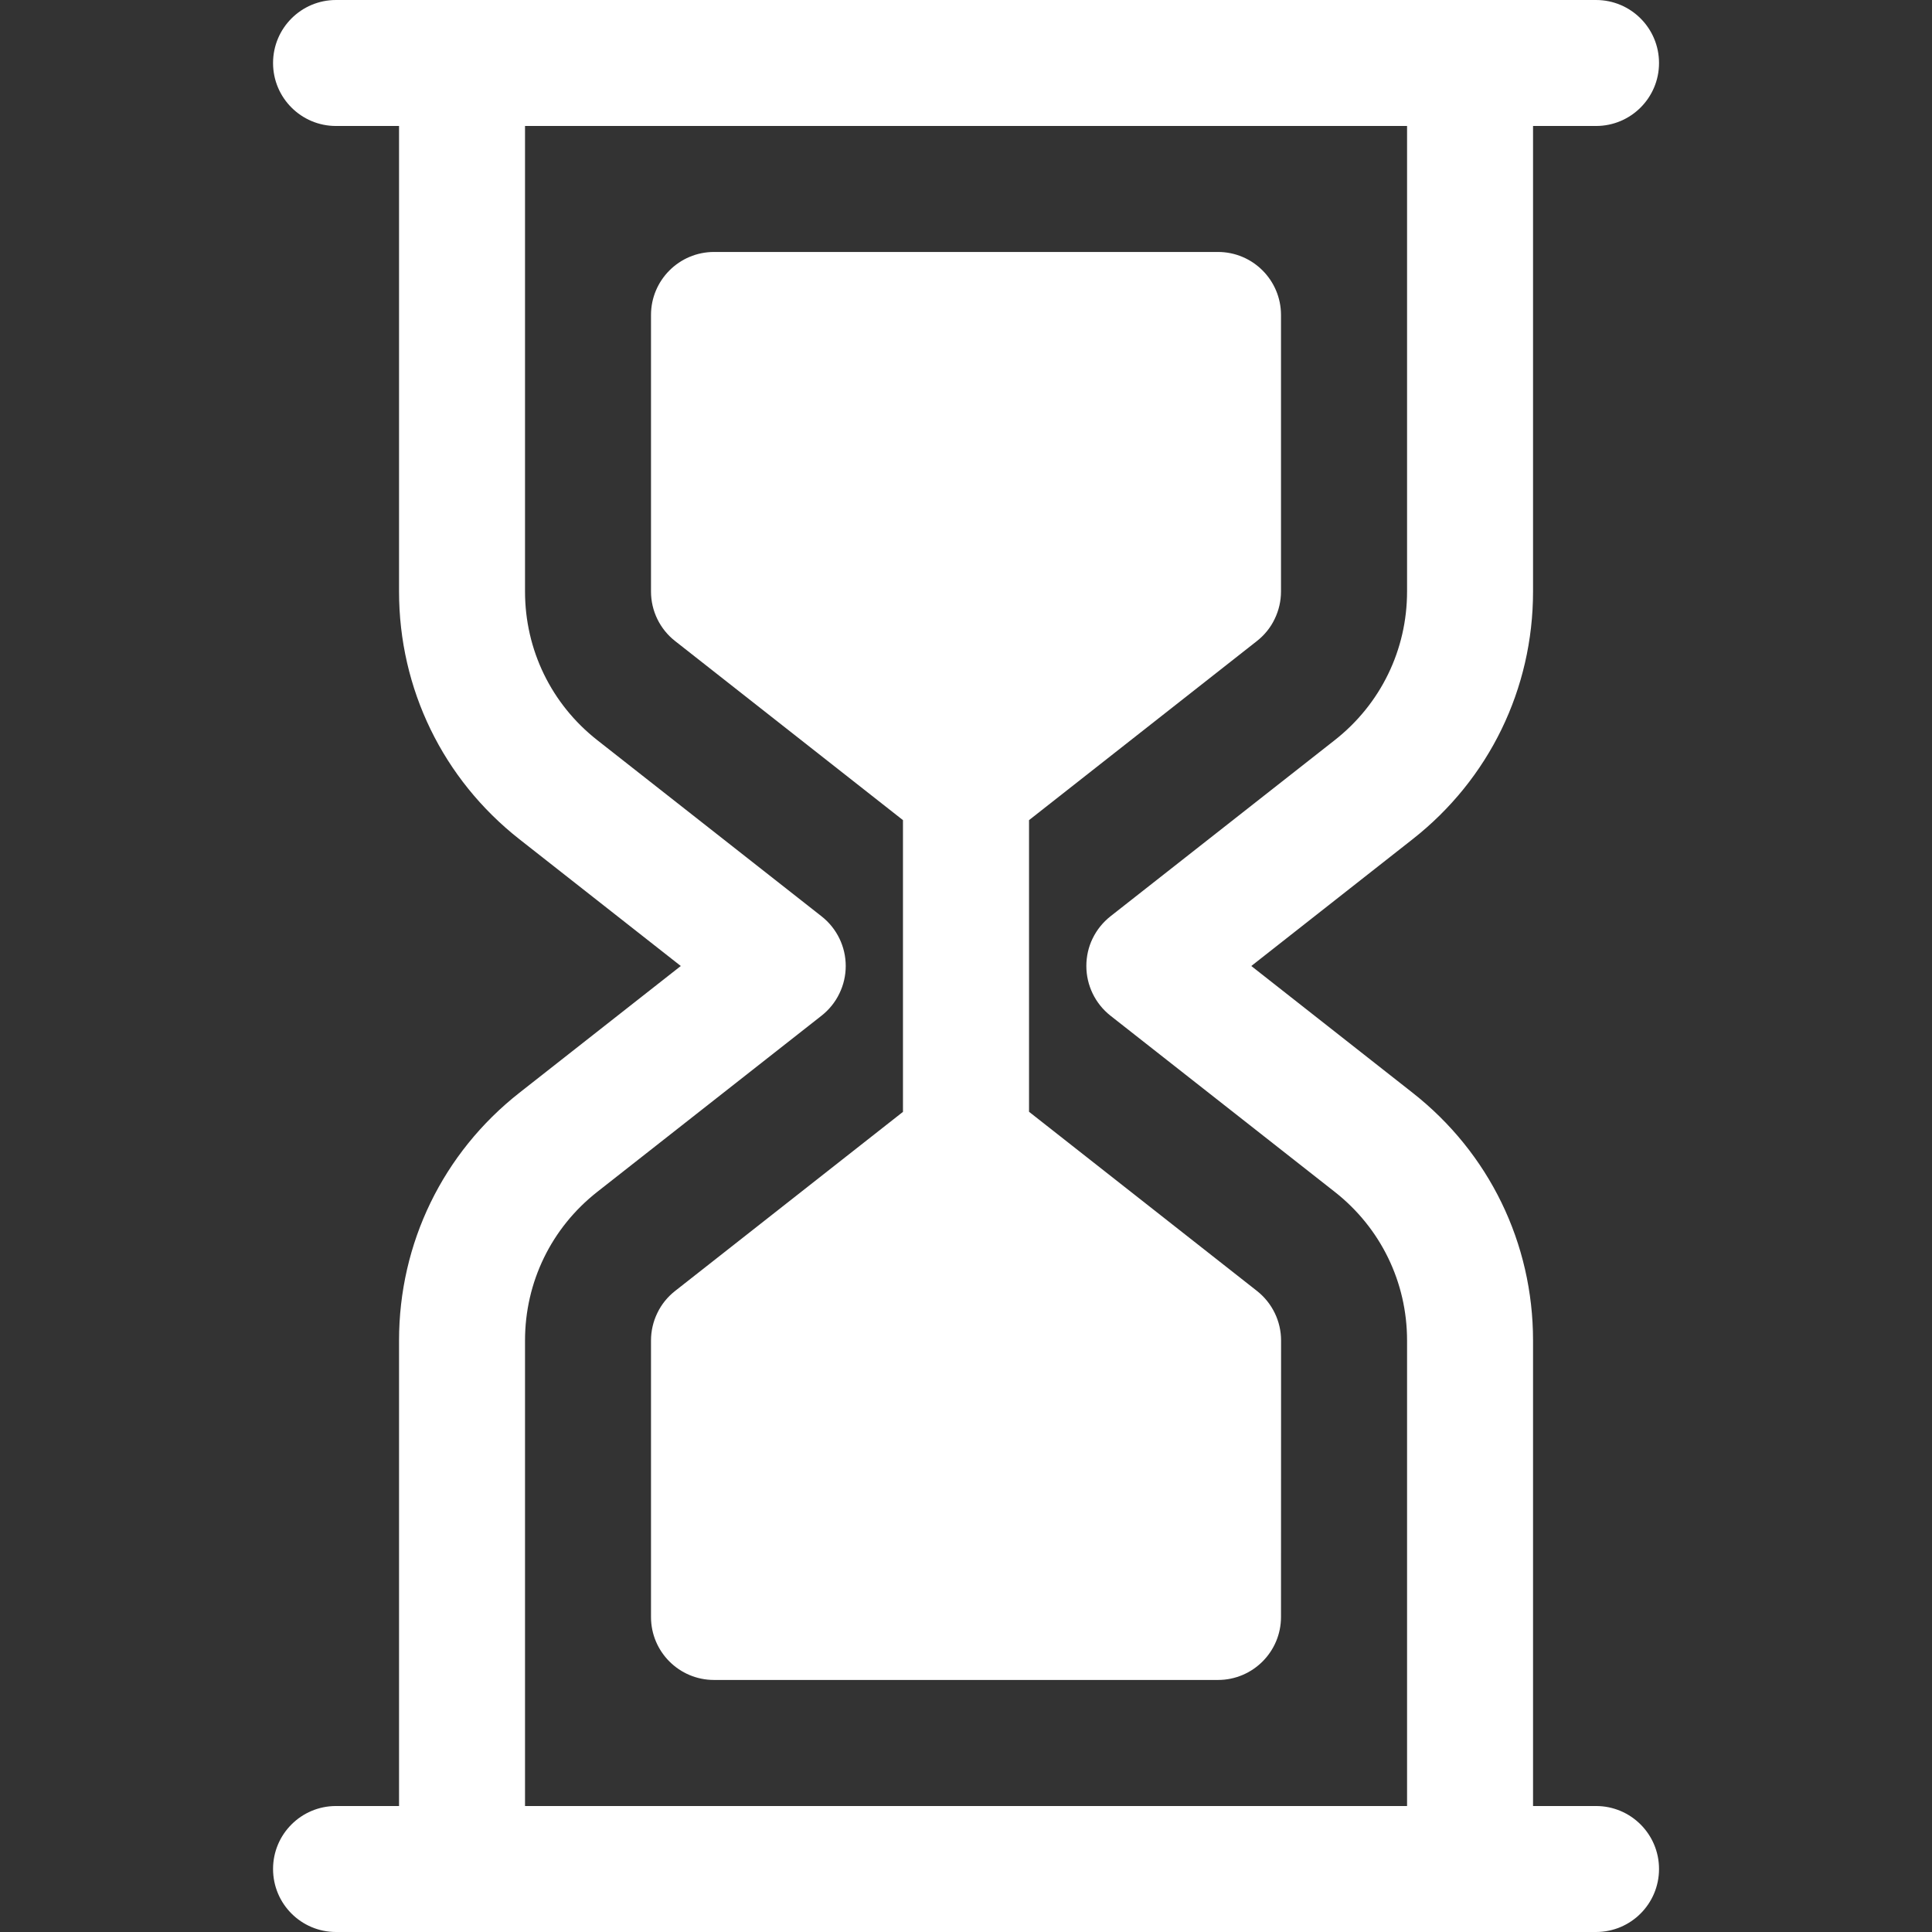
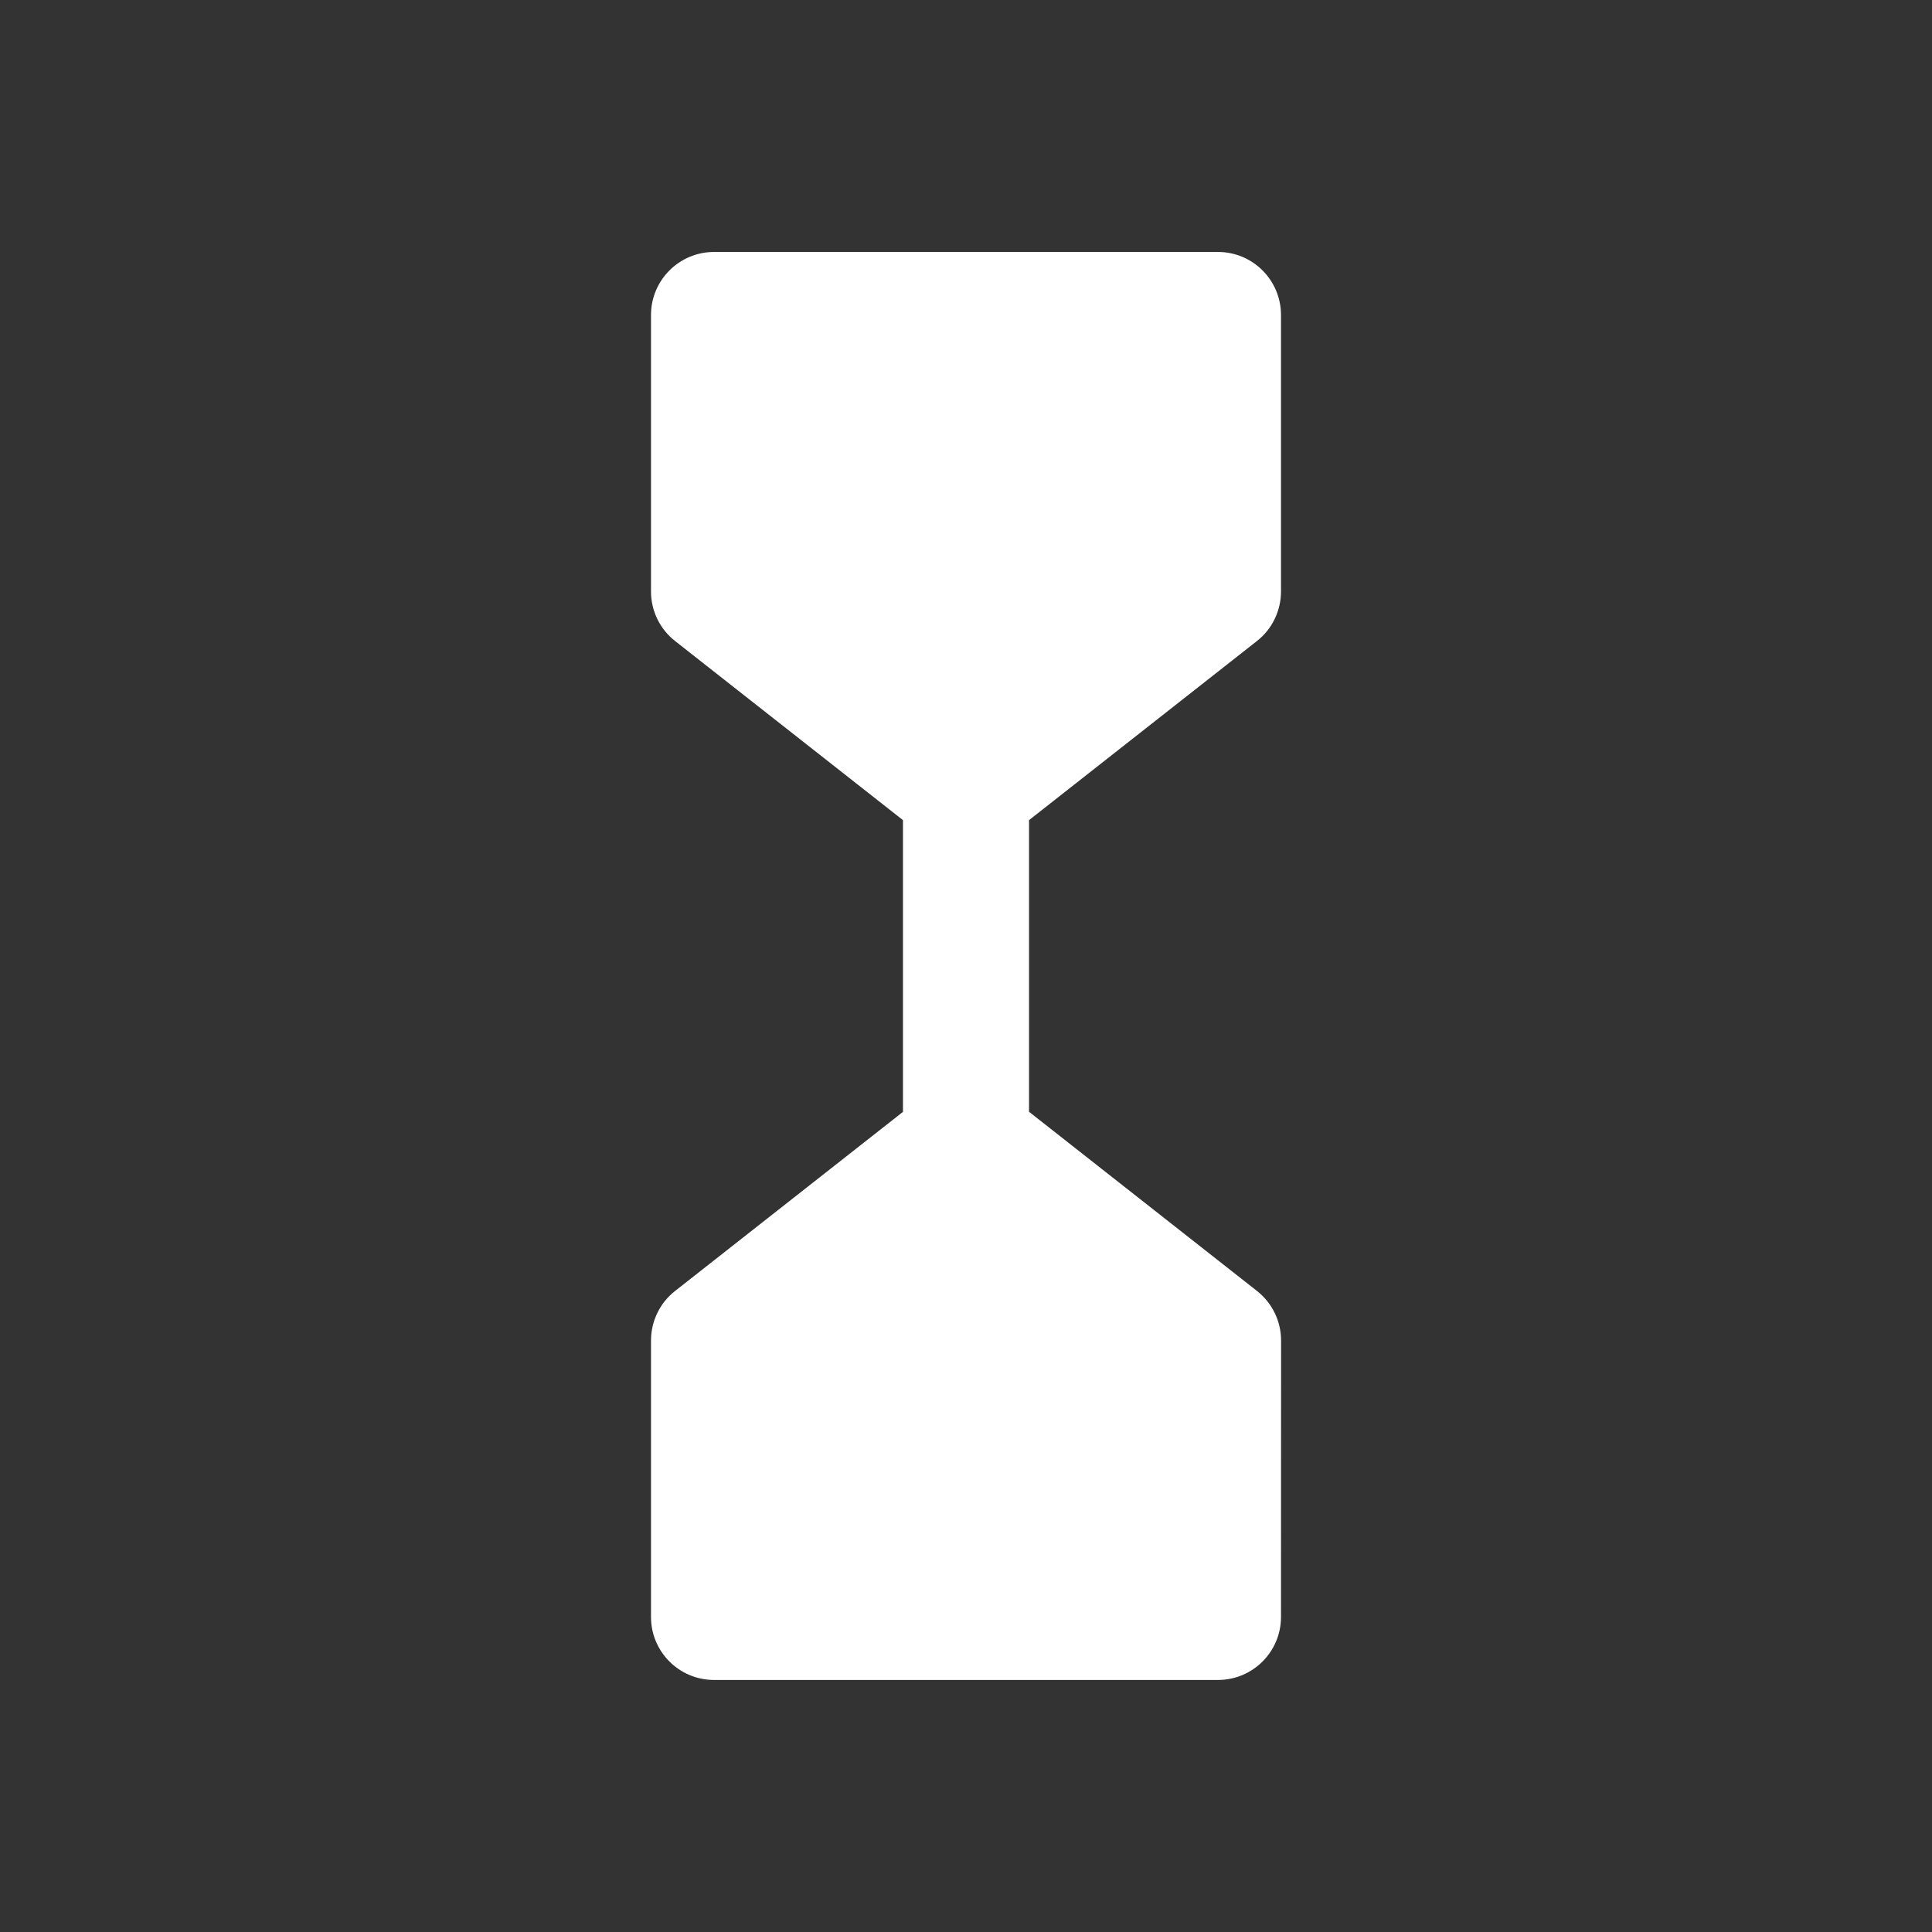
<svg xmlns="http://www.w3.org/2000/svg" width="24" height="24" viewBox="0 0 24 24" fill="none">
  <rect x="0" y="0" width="24" height="24" fill="#333333" stroke="none" />
  <g clip-path="url(#clip0_488_288)">
-     <path d="M19.826 22.435H19.044V16.652C19.044 15.443 18.499 14.322 17.548 13.575L15.544 12L17.548 10.425C18.499 9.678 19.044 8.557 19.044 7.348V1.565H19.826C20.259 1.565 20.609 1.215 20.609 0.783C20.609 0.35 20.259 0 19.826 0H4.174C3.742 0 3.392 0.35 3.392 0.783C3.392 1.215 3.742 1.565 4.174 1.565H4.957V7.348C4.957 8.557 5.502 9.678 6.452 10.425L8.457 12L6.452 13.575C5.502 14.322 4.957 15.443 4.957 16.652V22.435H4.174C3.742 22.435 3.392 22.785 3.392 23.217C3.392 23.65 3.742 24 4.174 24H19.826C20.259 24 20.609 23.65 20.609 23.217C20.609 22.785 20.259 22.435 19.826 22.435ZM17.479 22.435H6.522V16.652C6.522 15.927 6.849 15.254 7.419 14.806L10.207 12.616C10.3 12.542 10.376 12.449 10.427 12.342C10.479 12.236 10.506 12.118 10.506 12C10.506 11.76 10.396 11.533 10.207 11.384L7.419 9.194C6.849 8.746 6.522 8.073 6.522 7.348V1.565H17.479V7.348C17.479 8.073 17.151 8.746 16.581 9.194L13.793 11.384C13.7 11.458 13.625 11.551 13.573 11.658C13.521 11.764 13.495 11.882 13.495 12C13.495 12.24 13.605 12.467 13.793 12.616L16.581 14.806C17.151 15.254 17.479 15.927 17.479 16.652V22.435Z" fill="white" />
    <path d="M15.615 16.037L12.783 13.811V10.188L15.614 7.963C15.707 7.89 15.783 7.797 15.834 7.69C15.886 7.583 15.913 7.466 15.913 7.348V3.913C15.913 3.481 15.563 3.13 15.13 3.13H8.87C8.437 3.13 8.087 3.481 8.087 3.913V7.348C8.087 7.588 8.197 7.815 8.386 7.963L11.217 10.188V13.812L8.386 16.037C8.293 16.11 8.217 16.203 8.166 16.31C8.114 16.416 8.087 16.534 8.087 16.652V20.087C8.087 20.519 8.437 20.869 8.87 20.869H15.13C15.562 20.869 15.913 20.519 15.913 20.087L15.914 16.652C15.914 16.412 15.803 16.185 15.615 16.037Z" fill="white" />
  </g>
  <defs>
    <clipPath id="clip0_488_288">
      <rect width="24" height="24" fill="white" />
    </clipPath>
  </defs>
</svg>